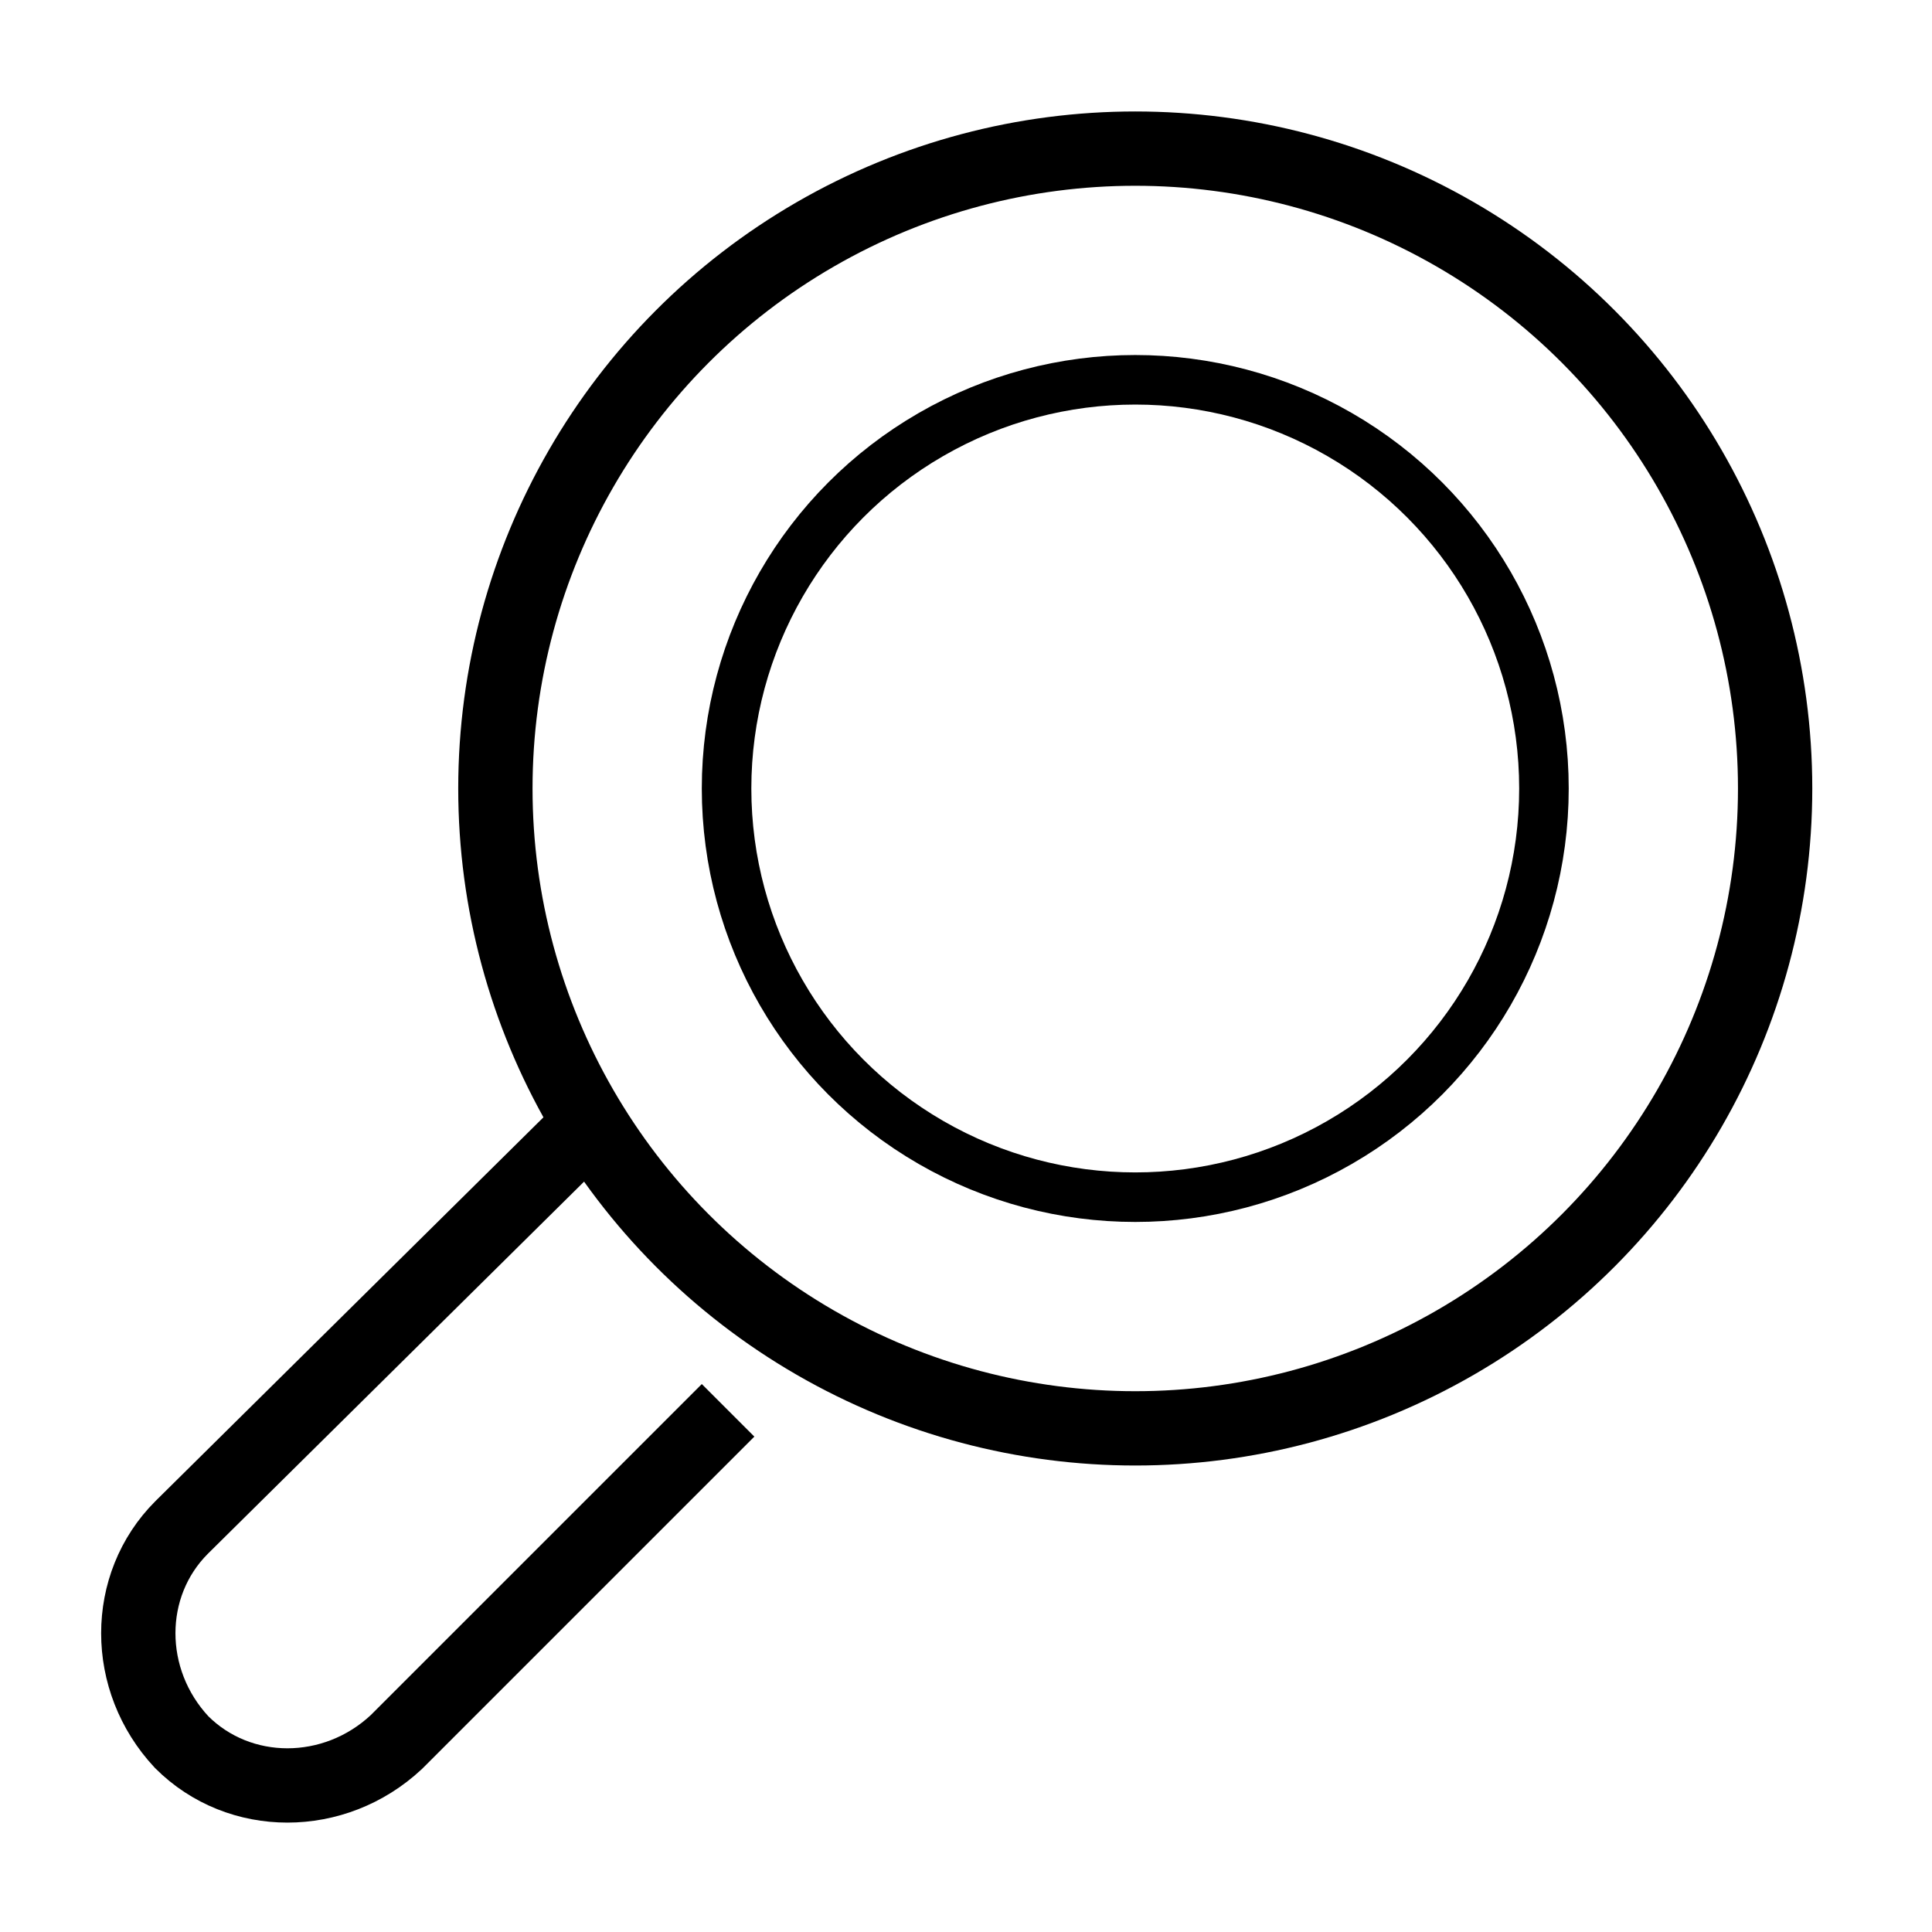
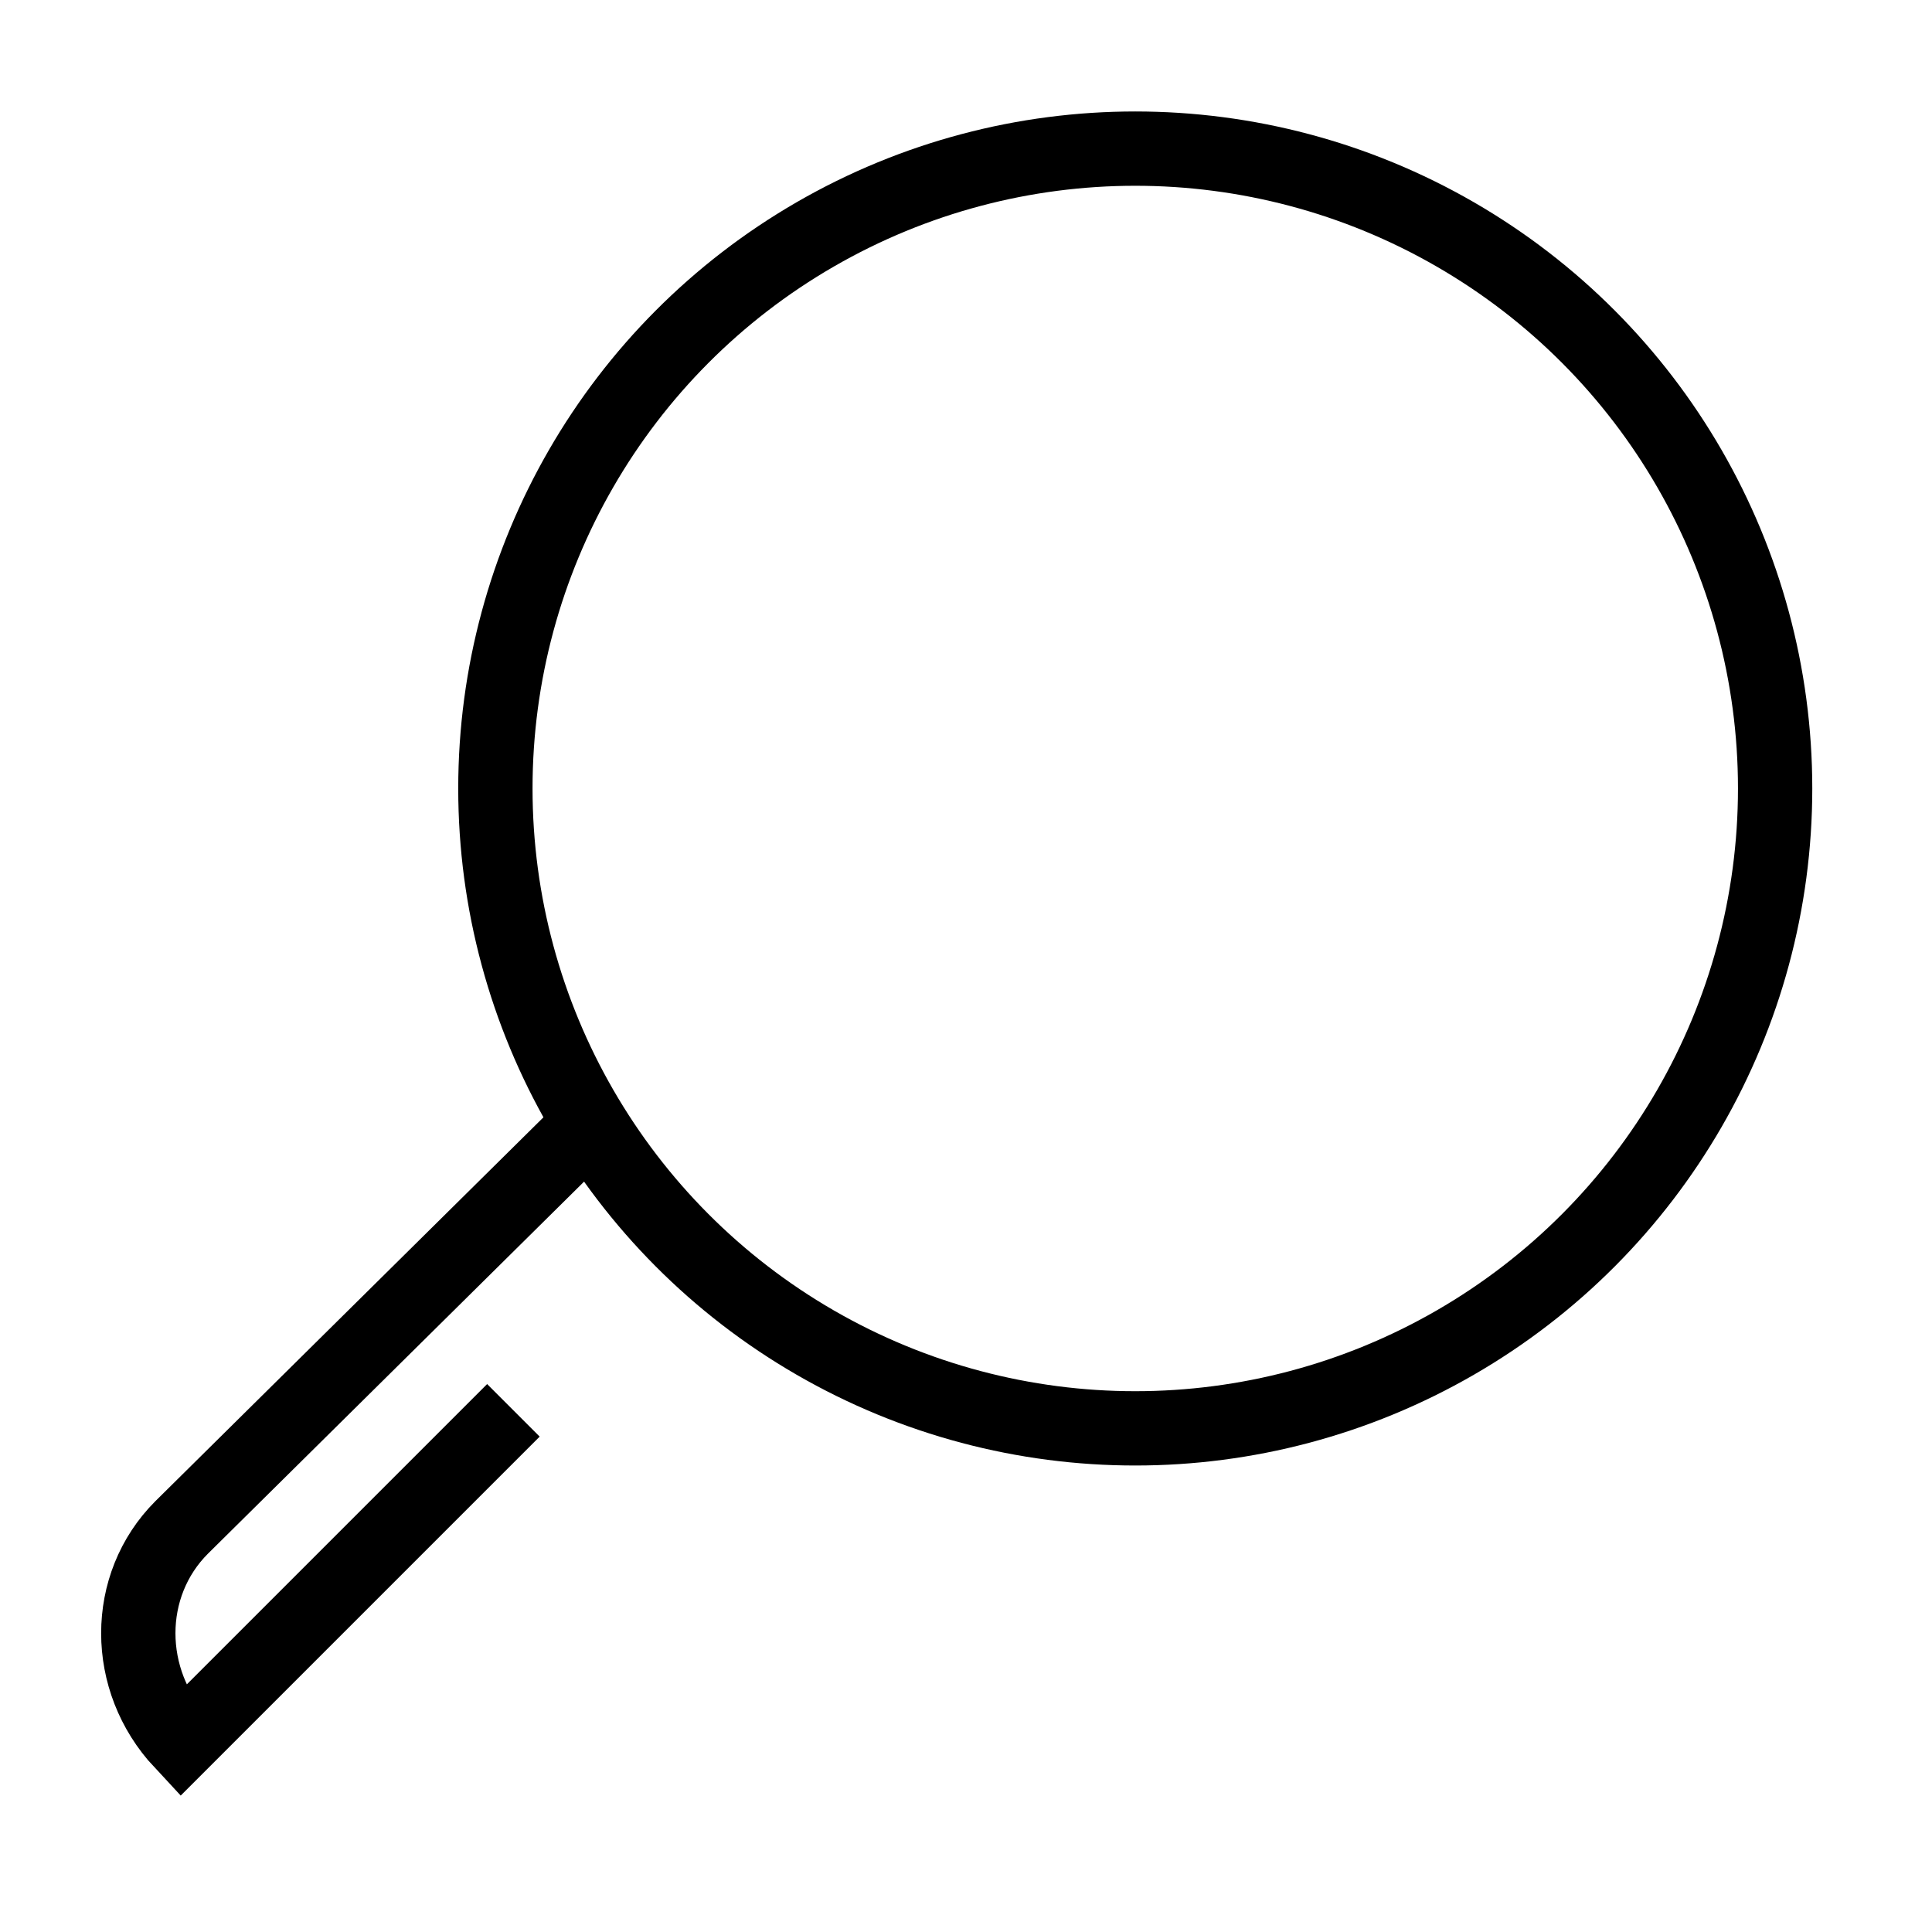
<svg xmlns="http://www.w3.org/2000/svg" version="1.1" id="Calque_1" x="0px" y="0px" viewBox="0 0 46.8 46.8" style="enable-background:new 0 0 46.8 46.8;" xml:space="preserve">
  <style type="text/css">
	.st0{fill:none;stroke:#000000;stroke-width:1.8;stroke-linecap:square;stroke-miterlimit:10;}
	.st1{fill:none;stroke:#000000;stroke-width:1.2;stroke-linecap:square;stroke-miterlimit:10;}
</style>
  <g id="_x34__1_">
-     <path class="st0" d="M13.6,27.9L4.4,37c-1.4,1.4-1.4,3.7,0,5.2l0,0c1.4,1.4,3.7,1.4,5.2,0l7.4-7.4" />
+     <path class="st0" d="M13.6,27.9L4.4,37c-1.4,1.4-1.4,3.7,0,5.2l0,0l7.4-7.4" />
    <circle class="st0" cx="27.5" cy="19.1" r="15.5" />
-     <circle class="st1" cx="27.5" cy="19.1" r="9.9" />
  </g>
</svg>